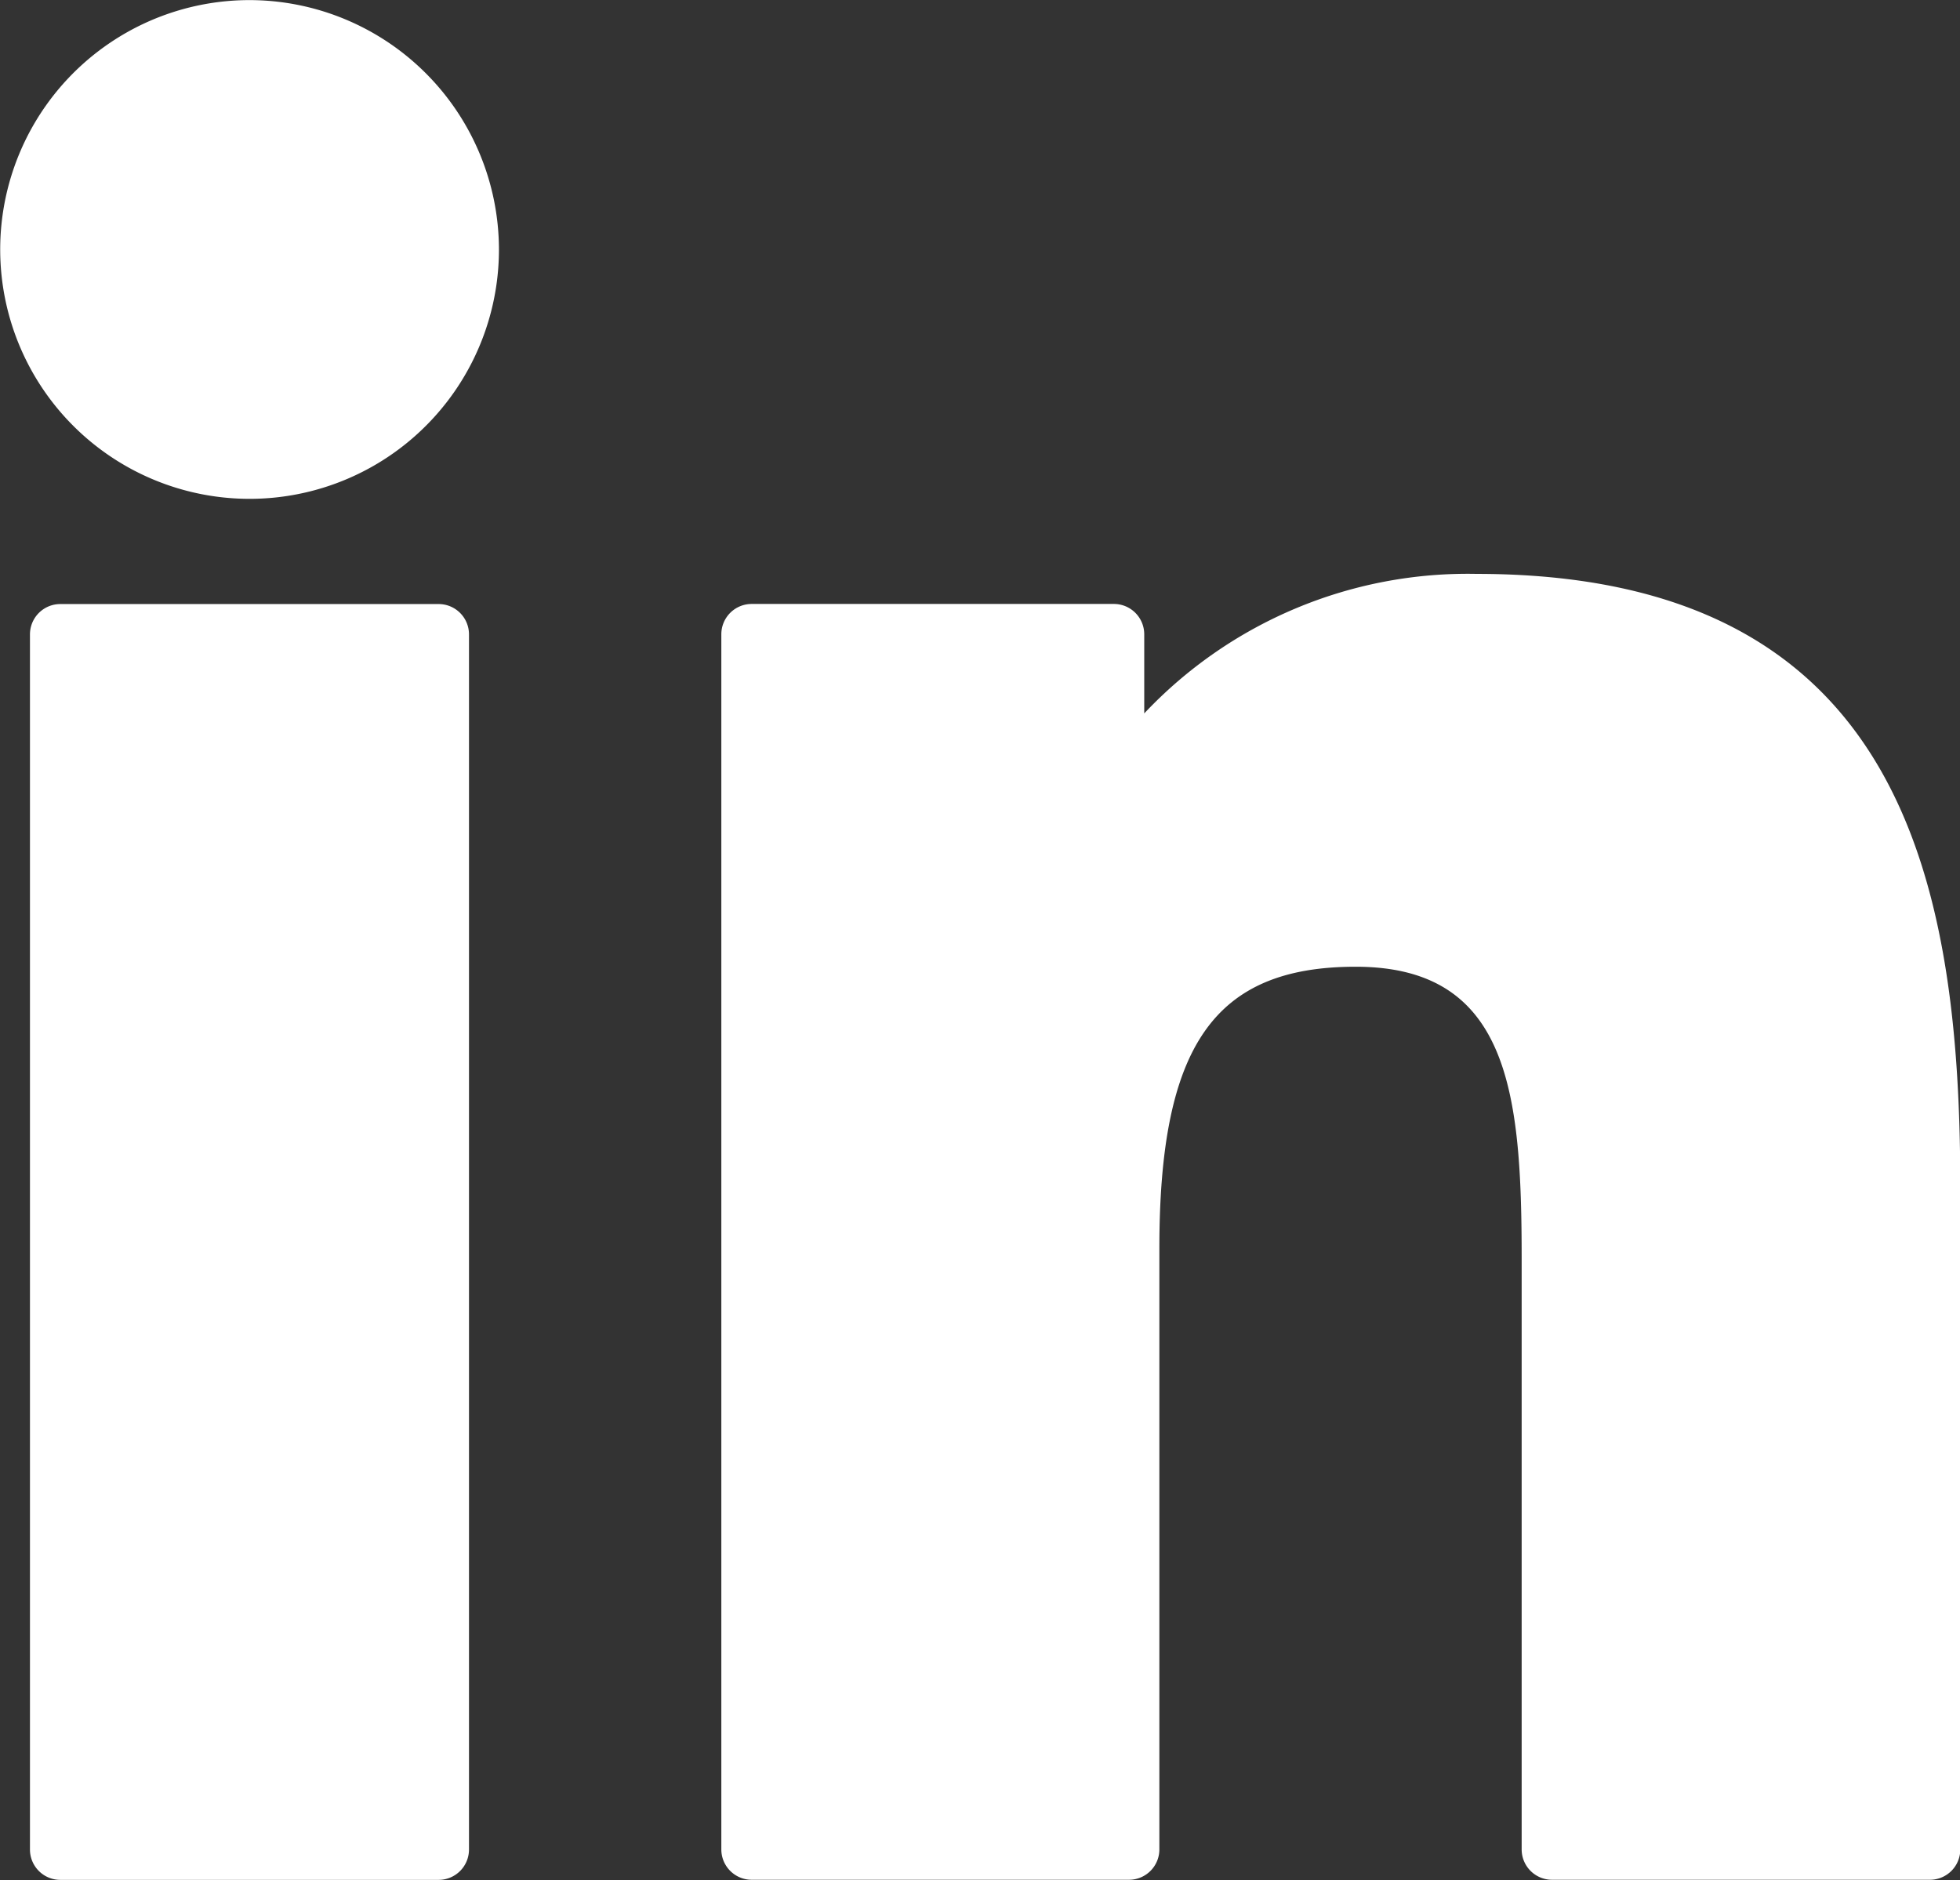
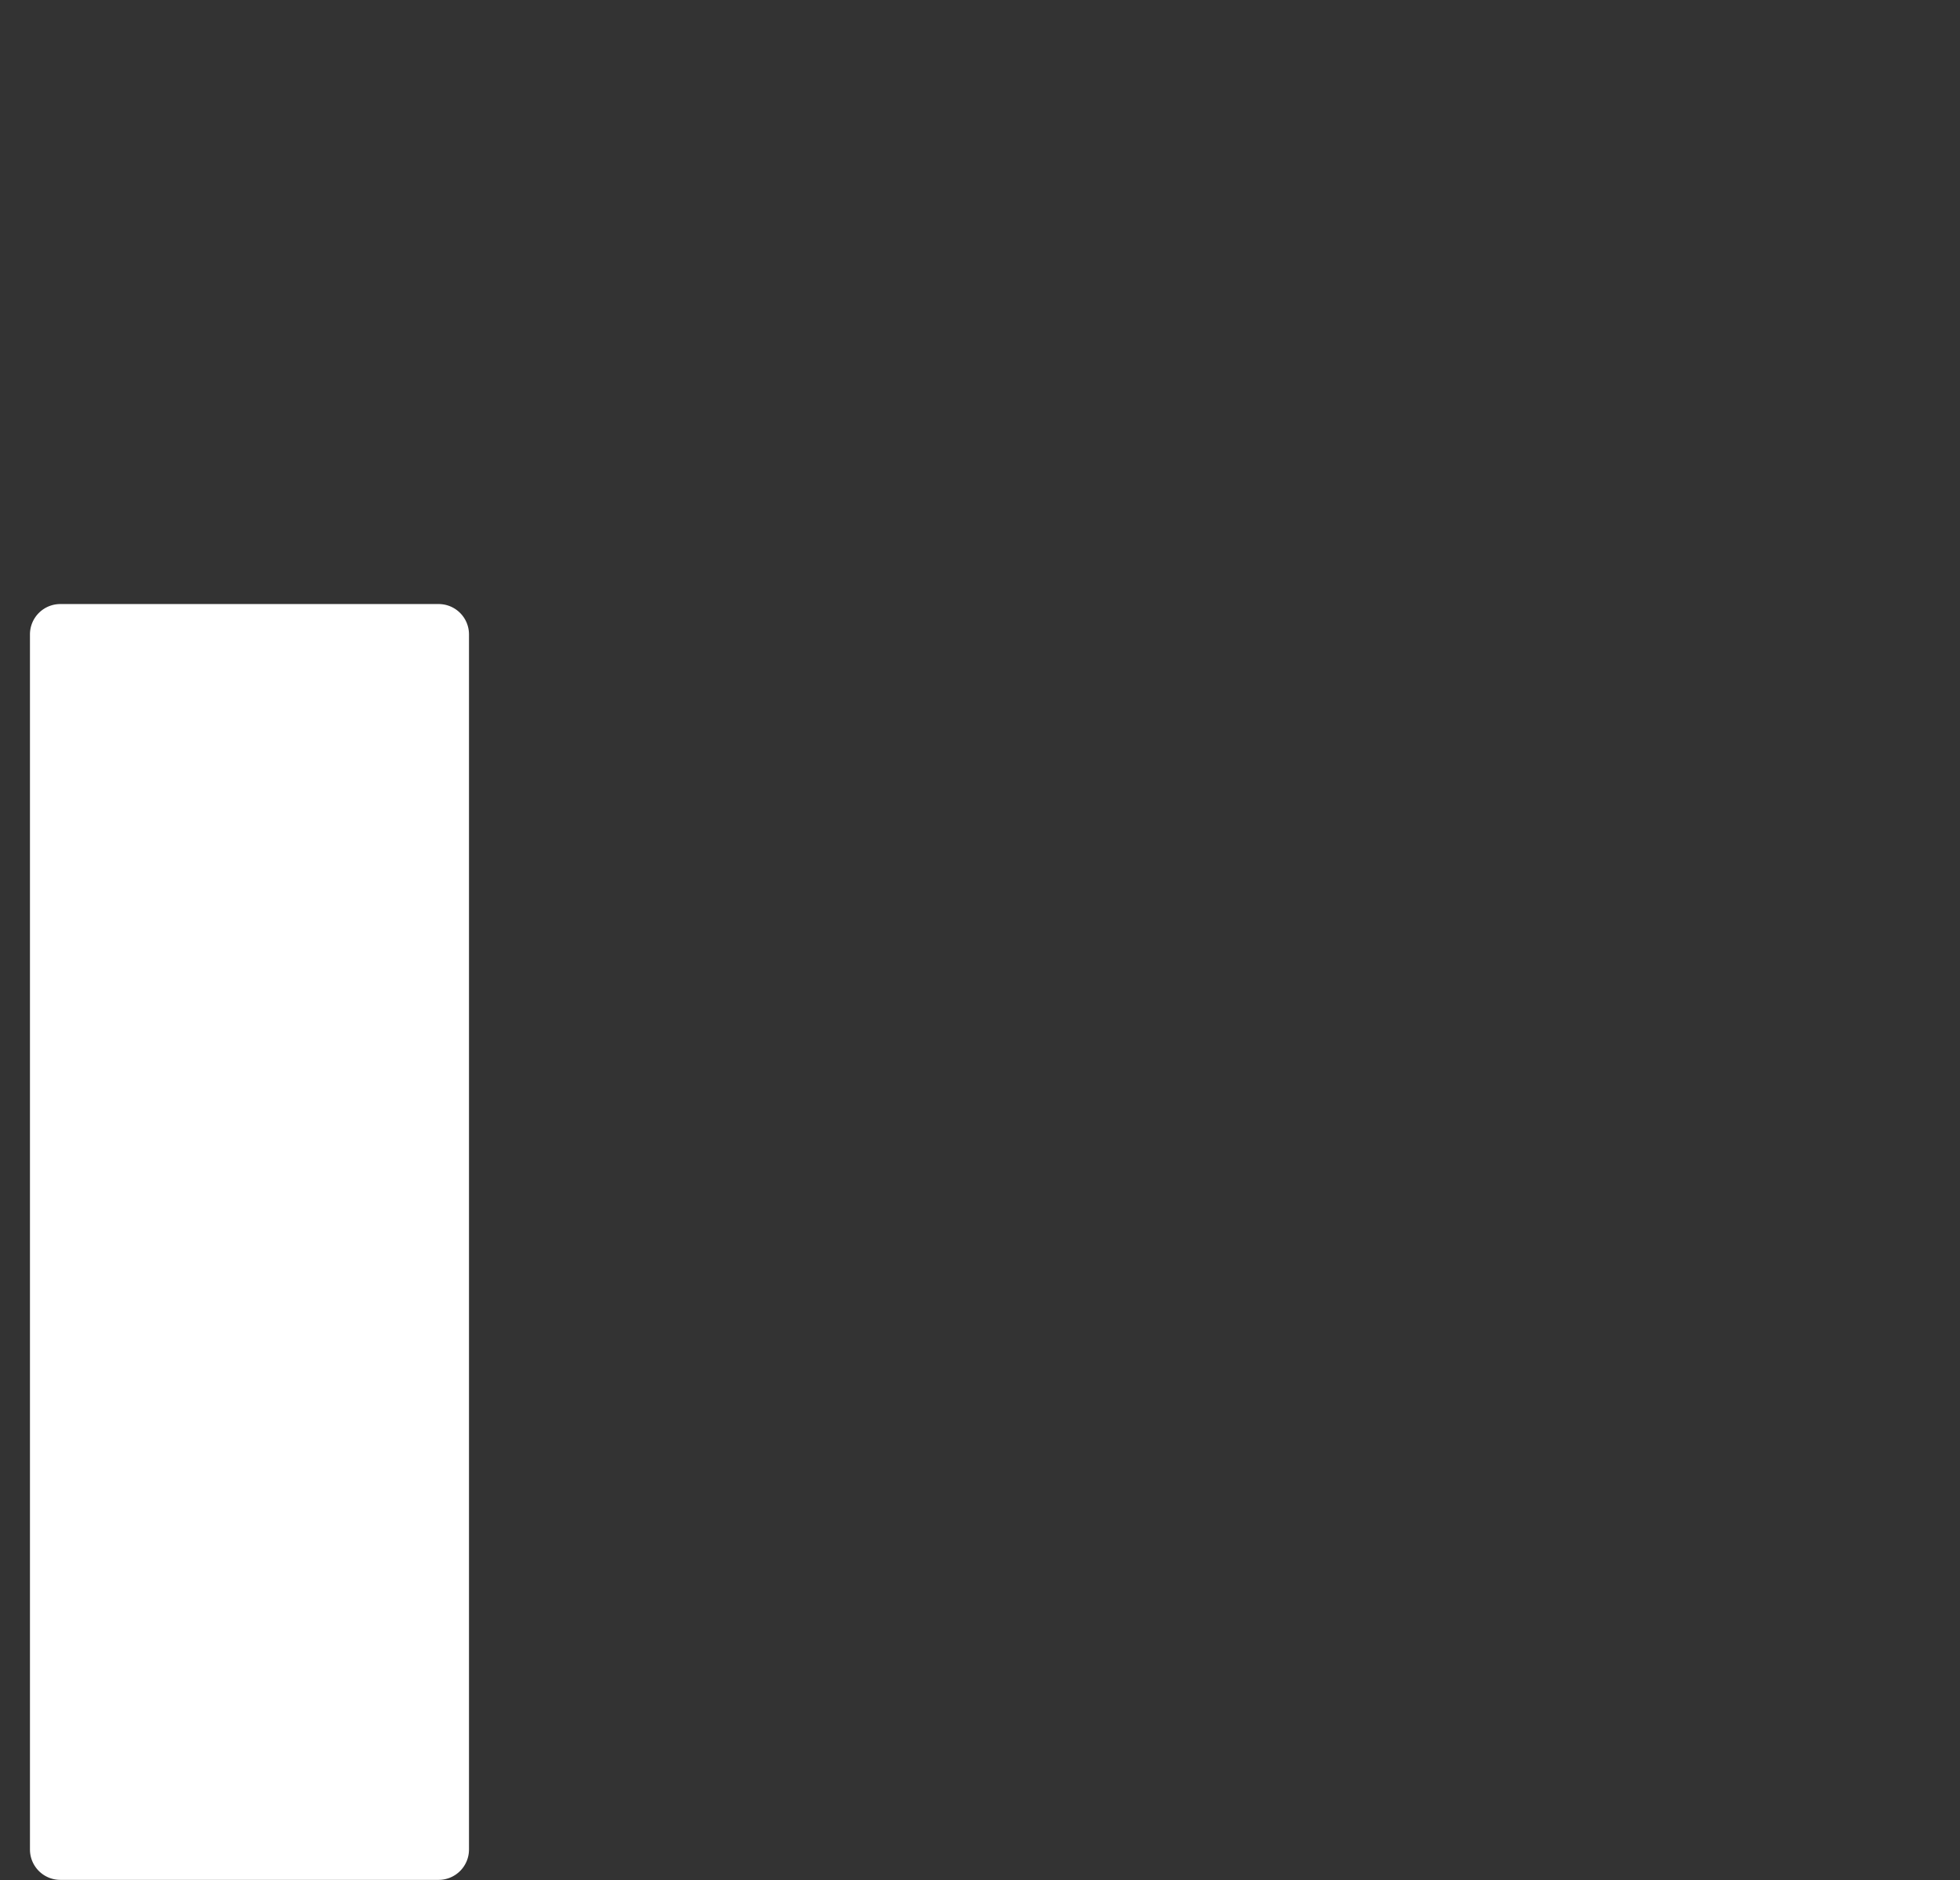
<svg xmlns="http://www.w3.org/2000/svg" width="19.822" height="19.013" viewBox="0 0 19.822 19.013">
  <rect x="0" y="0" width="19.822" height="19.013" fill="#333333" stroke="none" />
  <g id="linked__in" transform="translate(-195.706 -5362.192)">
    <path id="XMLID_802_" d="M9.06,99.73H5.234a.307.307,0,0,0-.307.307v12.289a.307.307,0,0,0,.307.307H9.06a.307.307,0,0,0,.307-.307V100.037A.307.307,0,0,0,9.06,99.73Z" transform="translate(191.082 5268.571)" fill="#fff" />
-     <path id="XMLID_803_" d="M2.524.341A2.522,2.522,0,1,0,5.046,2.862,2.526,2.526,0,0,0,2.524.341Z" transform="translate(195.706 5361.852)" fill="#fff" />
-     <path id="XMLID_804_" d="M113.815,94.761a4.493,4.493,0,0,0-3.361,1.411v-.8a.307.307,0,0,0-.307-.307h-3.663a.307.307,0,0,0-.307.307v12.289a.307.307,0,0,0,.307.307H110.3a.307.307,0,0,0,.307-.307v-6.08c0-2.049.557-2.847,1.985-2.847,1.555,0,1.679,1.28,1.679,2.952v5.975a.307.307,0,0,0,.307.307H118.4a.307.307,0,0,0,.307-.307v-6.741C118.7,97.875,118.123,94.761,113.815,94.761Z" transform="translate(96.824 5273.235)" fill="#fff" />
  </g>
</svg>